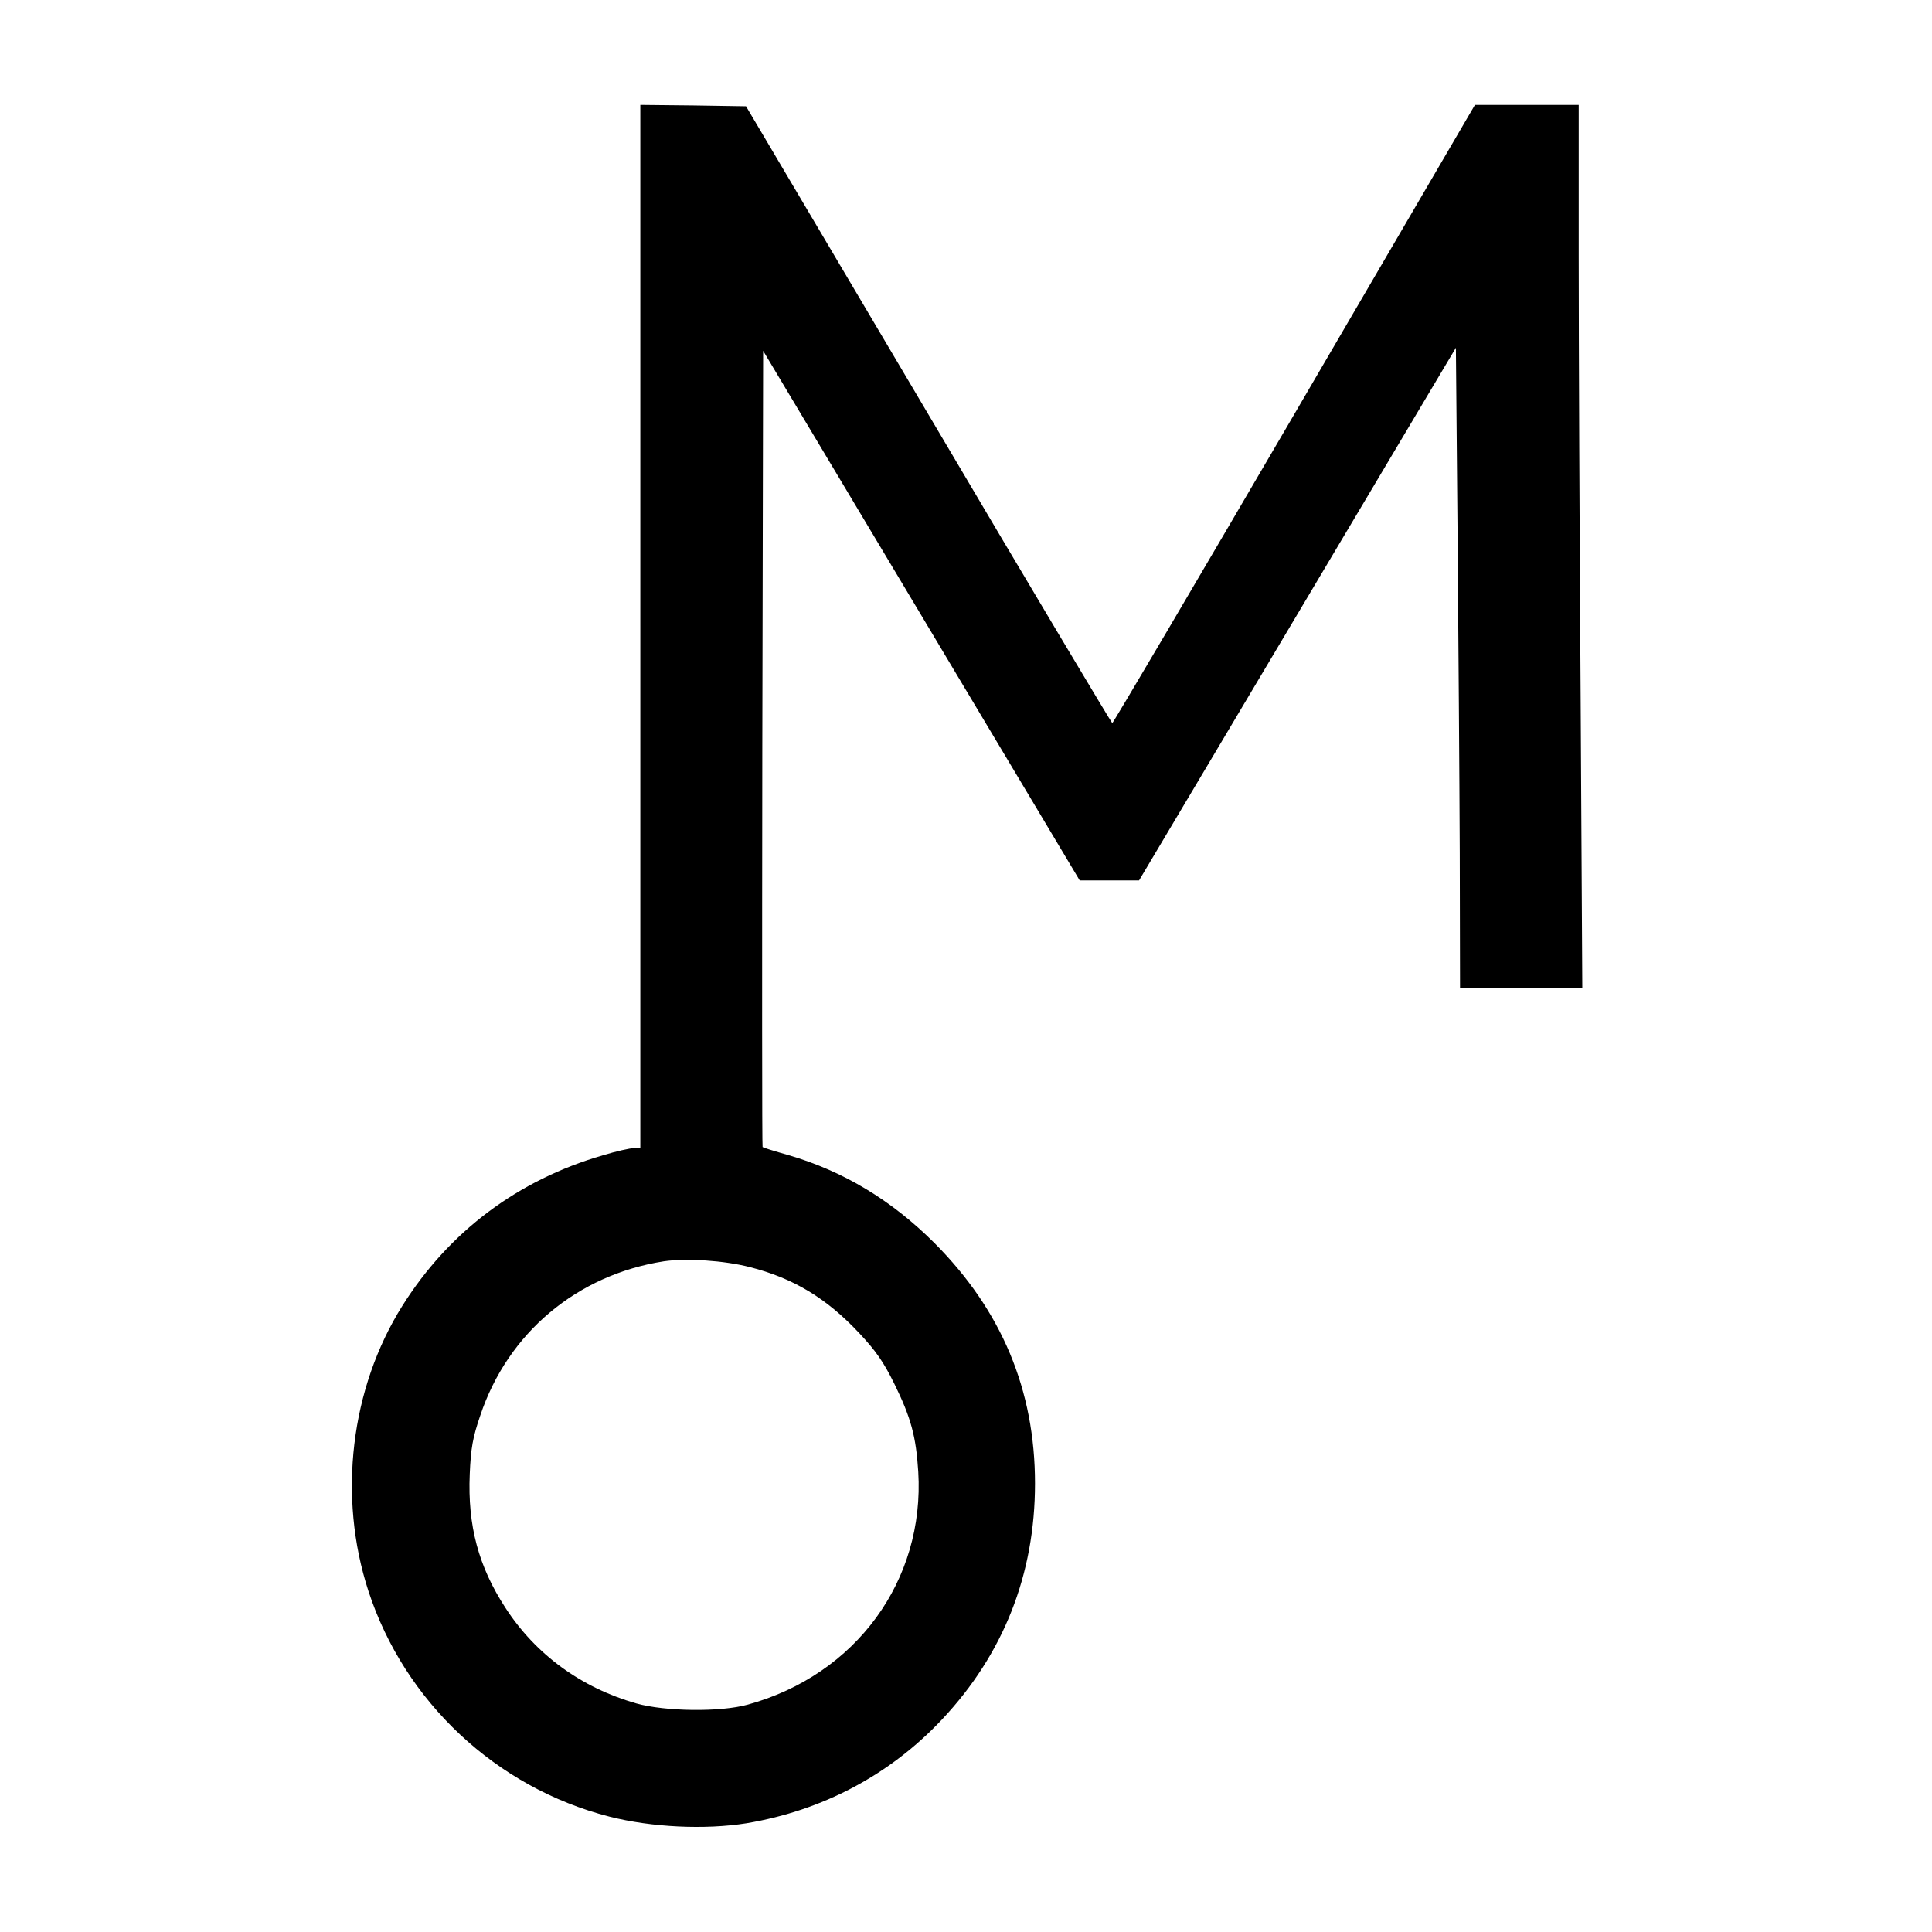
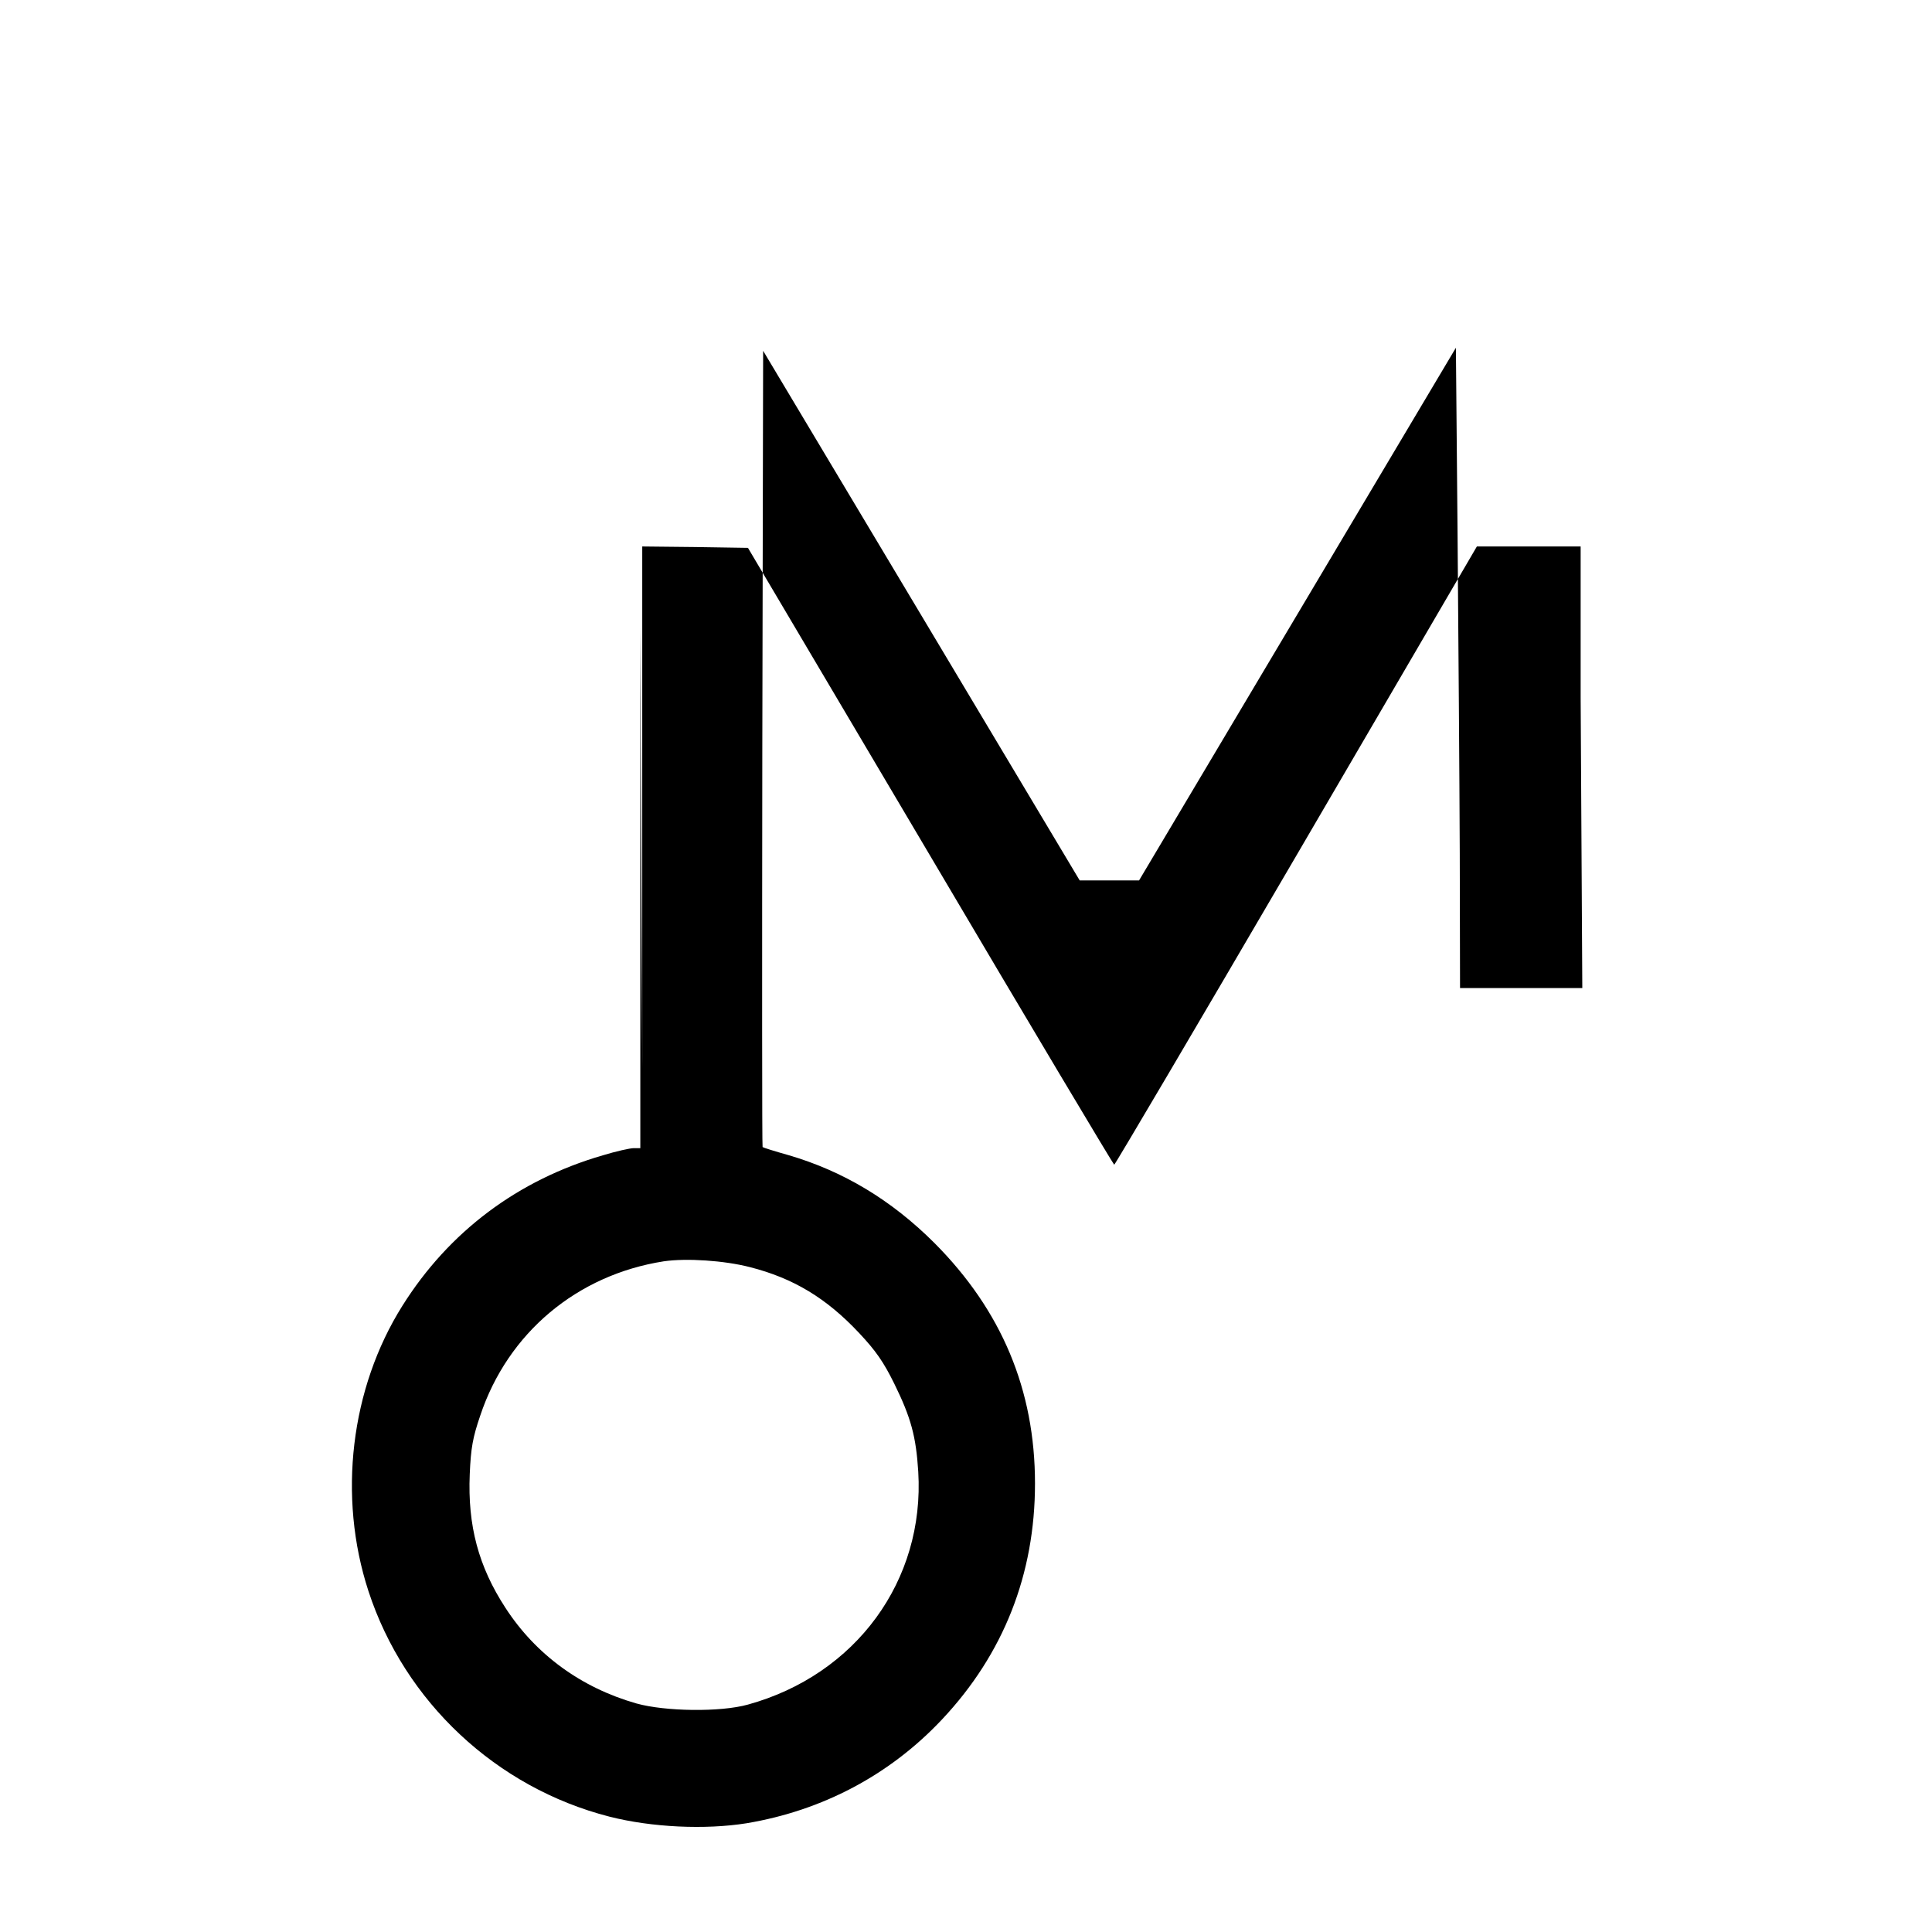
<svg xmlns="http://www.w3.org/2000/svg" version="1.0" width="700pt" height="700pt" viewBox="0 0 700 700" preserveAspectRatio="xMidYMid meet">
  <g transform="translate(0,700) scale(0.1,-0.1)" fill="#000000" stroke="none">
-     <path d="M2320 4730 l0 -1890 -24 0 c-13 0 -63 -11 -112 -26 -307 -89 -557 -276 -726 -545 -188 -299 -235 -691 -123 -1034 131 -401 463 -712 873 -817 153 -39 347 -48 497 -24 275 46 519 175 708 376 223 237 337 526 337 855 0 339 -121 627 -364 871 -156 156 -331 261 -530 319 -50 14 -91 27 -93 29 -2 1 -2 651 -1 1444 l3 1441 574 -960 573 -959 108 0 107 0 574 965 574 965 6 -672 c3 -370 7 -892 8 -1160 l1 -488 222 0 221 0 -6 1052 c-4 578 -7 1298 -7 1600 l0 548 -188 0 -188 0 -654 -1120 c-360 -616 -657 -1120 -660 -1120 -3 1 -303 503 -666 1118 l-661 1117 -192 3 -191 2 0 -1890z m397 -2321 c157 -40 277 -112 396 -239 60 -64 88 -104 127 -183 61 -124 79 -192 87 -319 24 -395 -226 -736 -617 -844 -100 -28 -300 -25 -404 4 -200 57 -365 177 -475 347 -97 149 -137 297 -129 484 4 95 11 133 38 212 100 300 351 510 665 559 82 12 219 3 312 -21z" />
+     <path d="M2320 4730 l0 -1890 -24 0 c-13 0 -63 -11 -112 -26 -307 -89 -557 -276 -726 -545 -188 -299 -235 -691 -123 -1034 131 -401 463 -712 873 -817 153 -39 347 -48 497 -24 275 46 519 175 708 376 223 237 337 526 337 855 0 339 -121 627 -364 871 -156 156 -331 261 -530 319 -50 14 -91 27 -93 29 -2 1 -2 651 -1 1444 l3 1441 574 -960 573 -959 108 0 107 0 574 965 574 965 6 -672 c3 -370 7 -892 8 -1160 l1 -488 222 0 221 0 -6 1052 l0 548 -188 0 -188 0 -654 -1120 c-360 -616 -657 -1120 -660 -1120 -3 1 -303 503 -666 1118 l-661 1117 -192 3 -191 2 0 -1890z m397 -2321 c157 -40 277 -112 396 -239 60 -64 88 -104 127 -183 61 -124 79 -192 87 -319 24 -395 -226 -736 -617 -844 -100 -28 -300 -25 -404 4 -200 57 -365 177 -475 347 -97 149 -137 297 -129 484 4 95 11 133 38 212 100 300 351 510 665 559 82 12 219 3 312 -21z" />
  </g>
</svg>